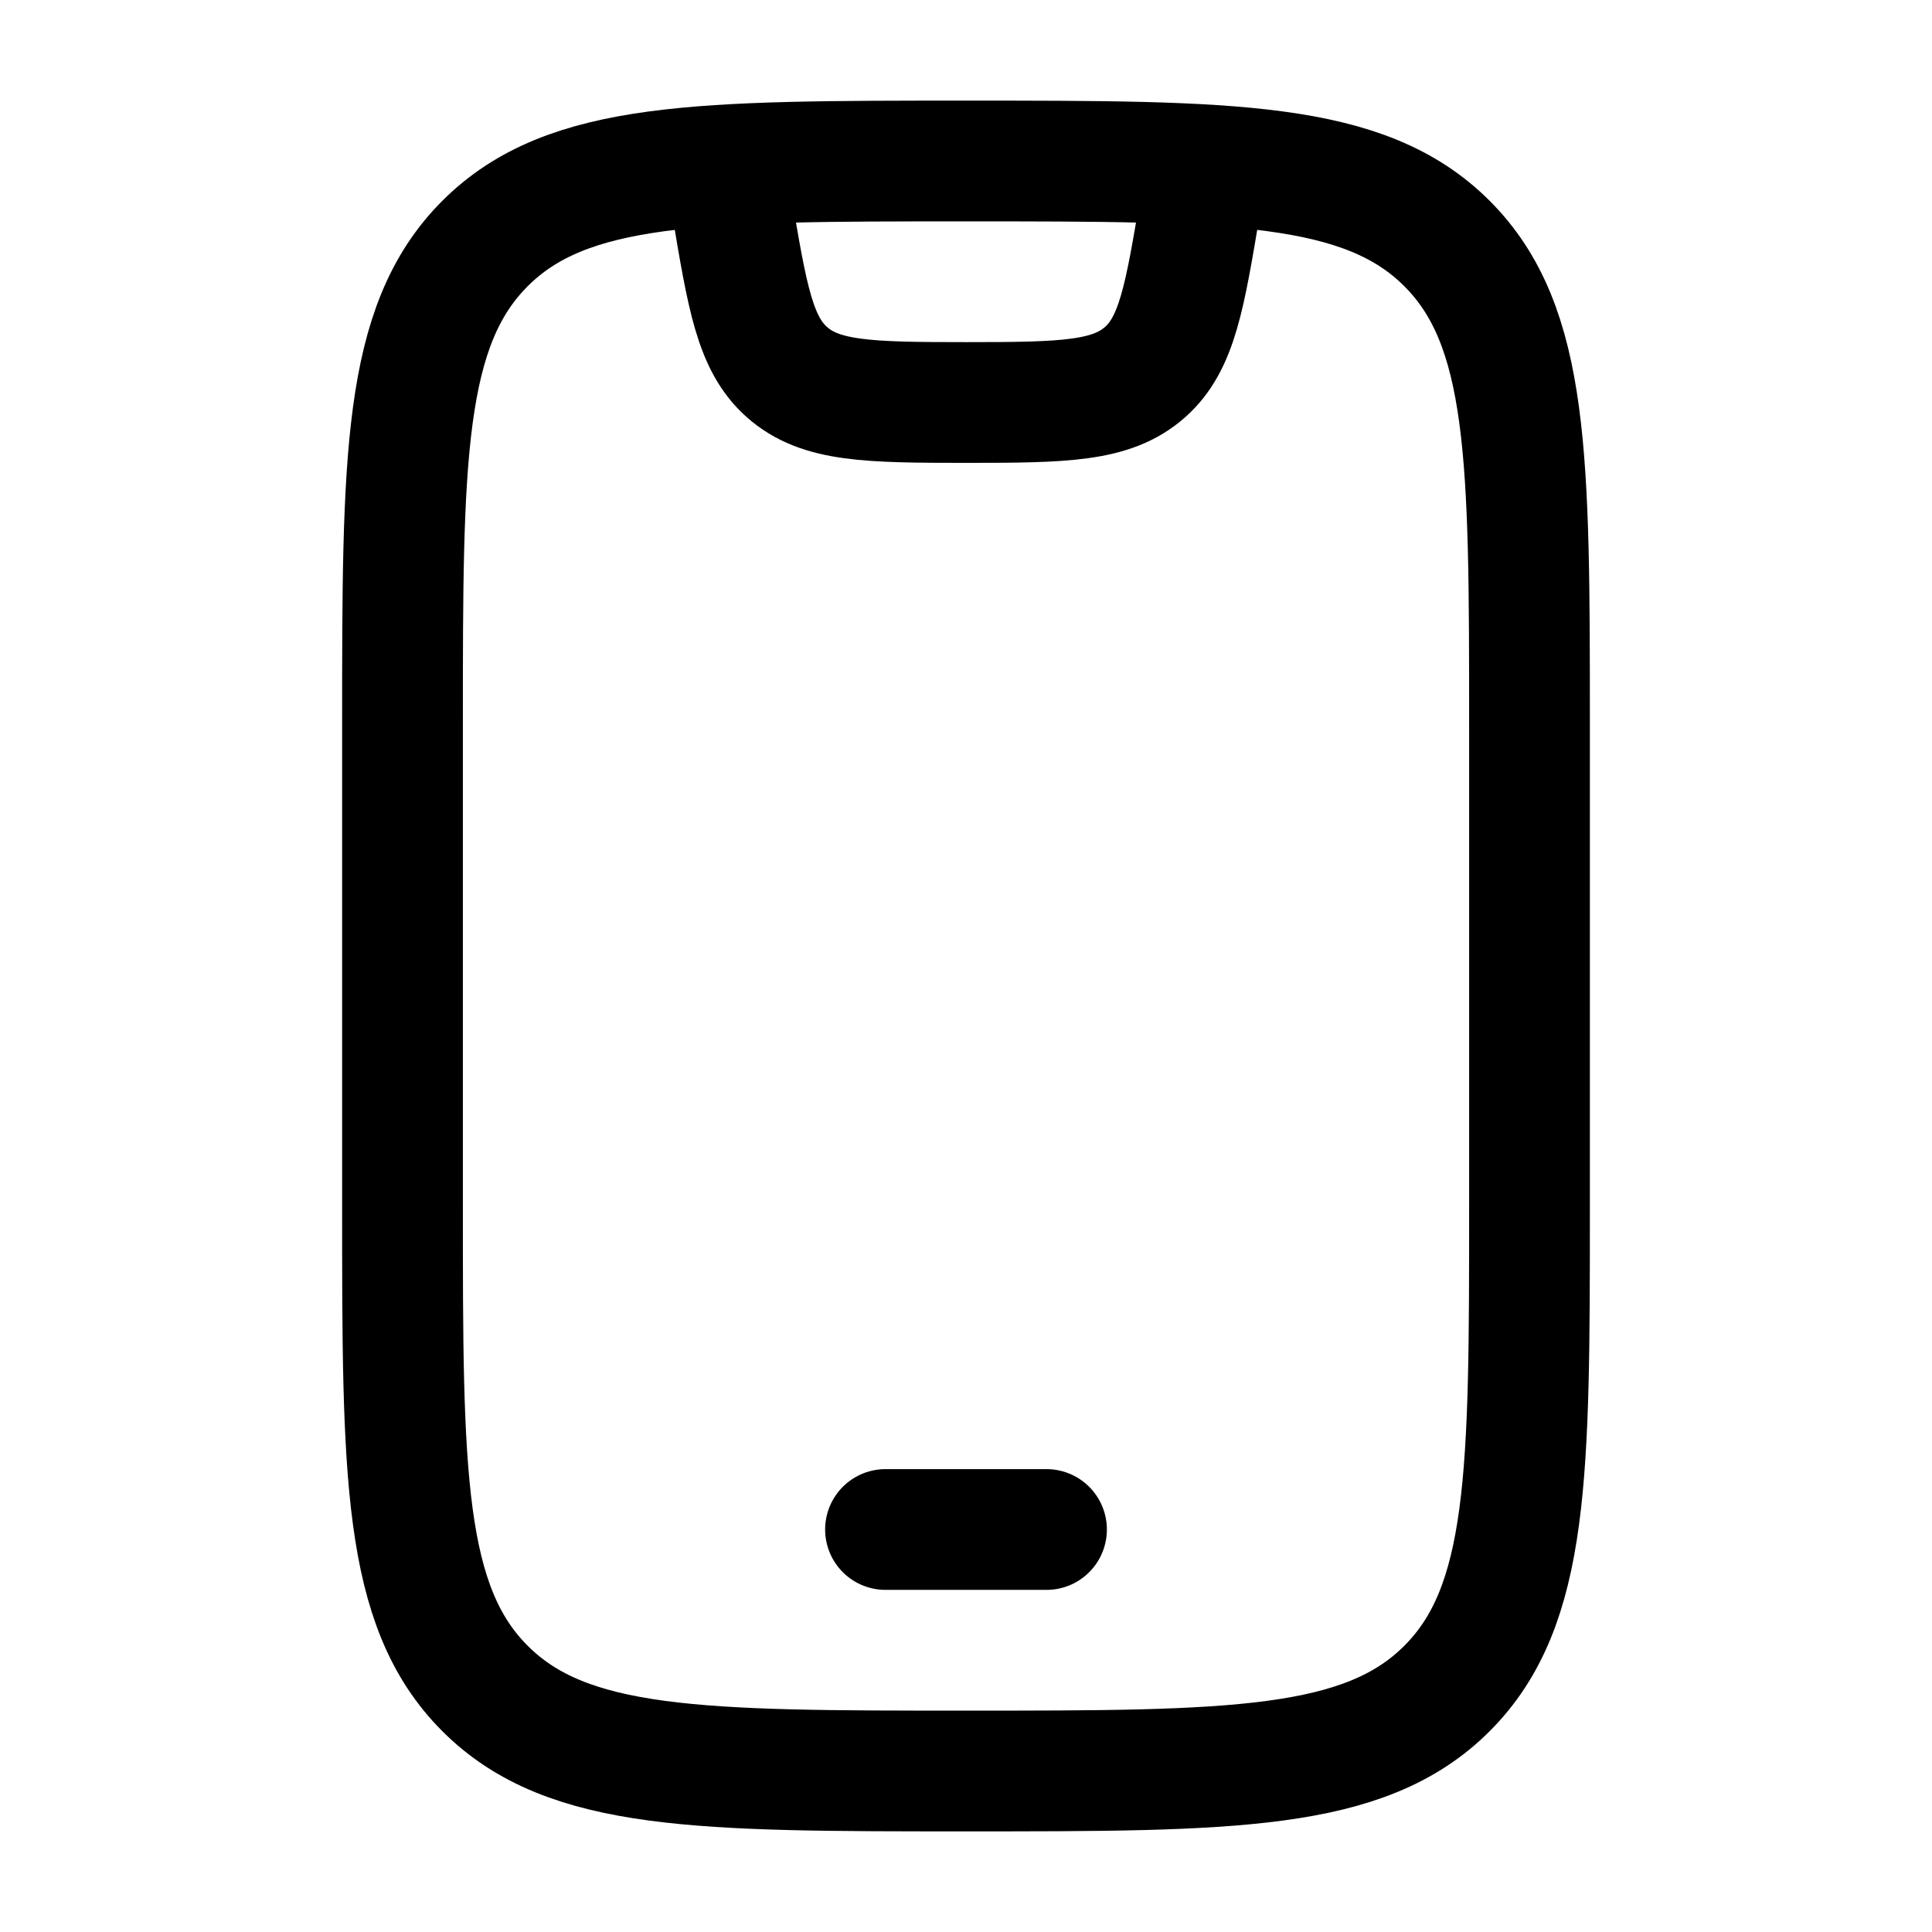
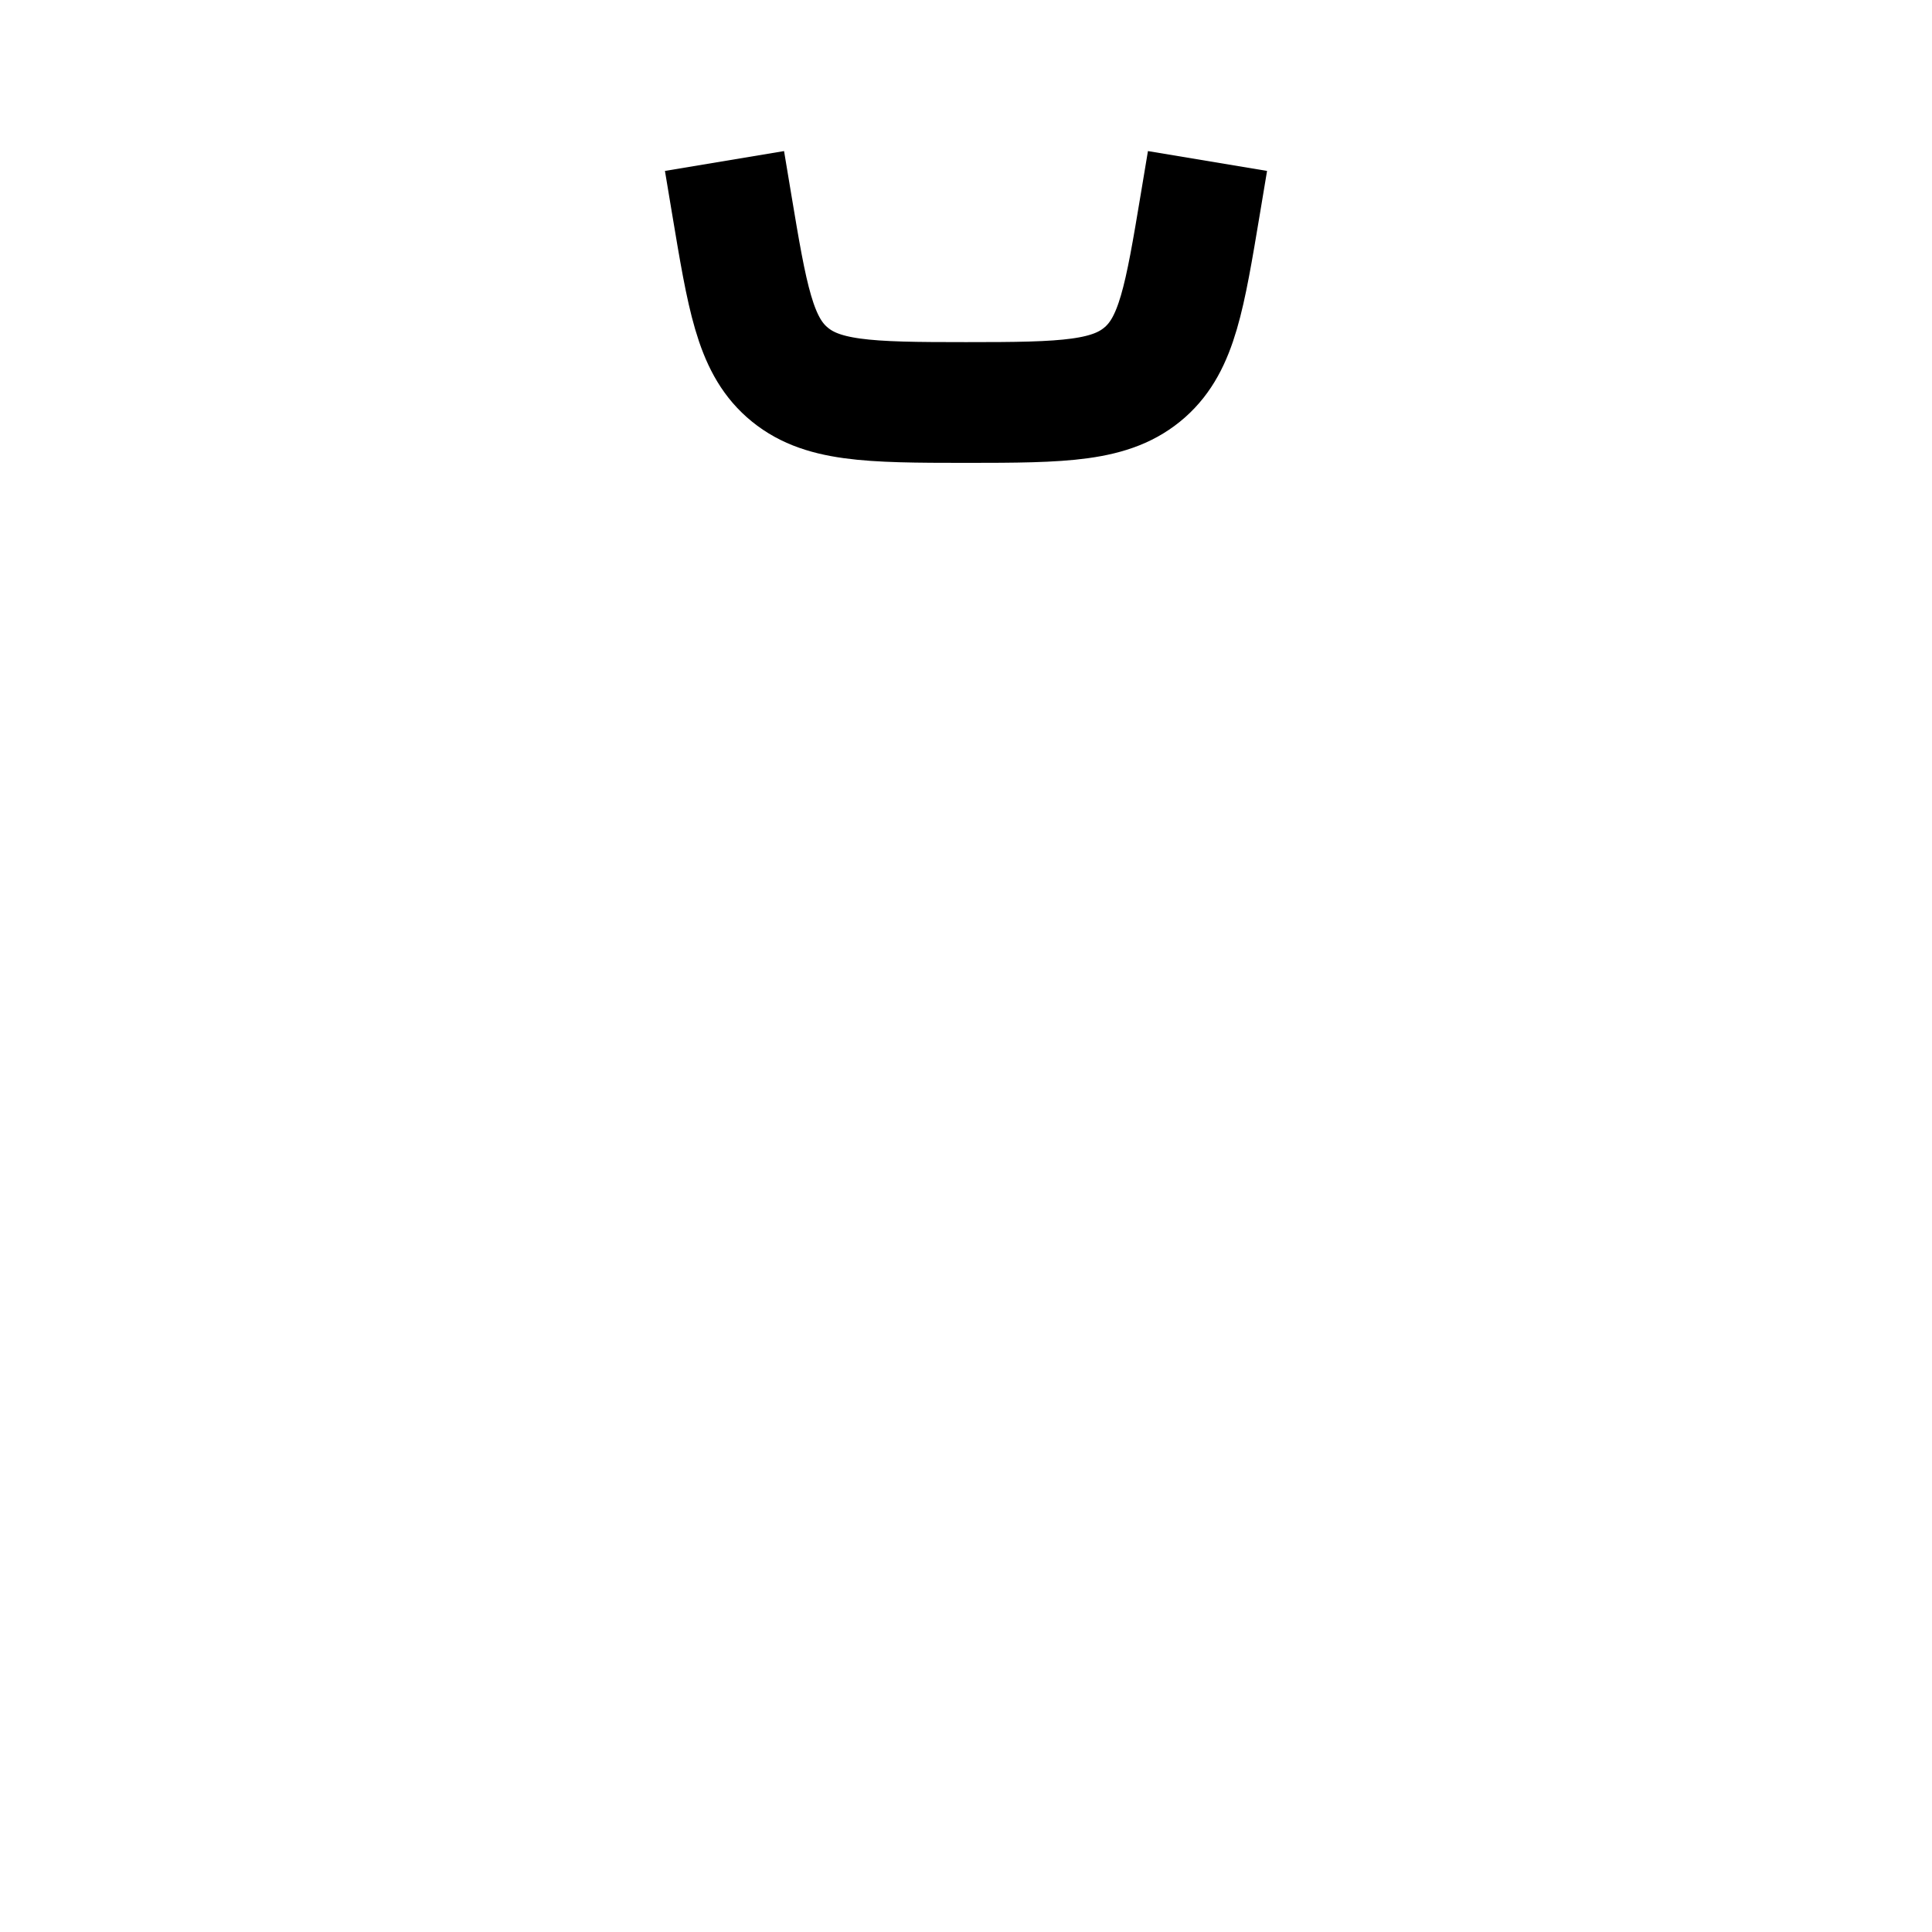
<svg xmlns="http://www.w3.org/2000/svg" viewBox="0 0 24 24" width="24" height="24" fill="none">
-   <path d="M5 9C5 5.7 5 4.05 6.025 3.025C7.05 2 8.7 2 12 2C15.3 2 16.95 2 17.975 3.025C19 4.05 19 5.7 19 9V15C19 18.3 19 19.95 17.975 20.975C16.95 22 15.3 22 12 22C8.7 22 7.05 22 6.025 20.975C5 19.95 5 18.3 5 15V9Z" stroke="currentColor" stroke-width="1.5" stroke-linecap="round" />
-   <path d="M11 19H13" stroke="currentColor" stroke-width="1.5" stroke-linecap="round" stroke-linejoin="round" />
  <path d="M9 2L9.089 2.534C9.282 3.691 9.378 4.27 9.775 4.622C10.189 4.989 10.776 5 12 5C13.224 5 13.811 4.989 14.225 4.622C14.622 4.27 14.718 3.691 14.911 2.534L15 2" stroke="currentColor" stroke-width="1.5" stroke-linejoin="round" />
</svg>